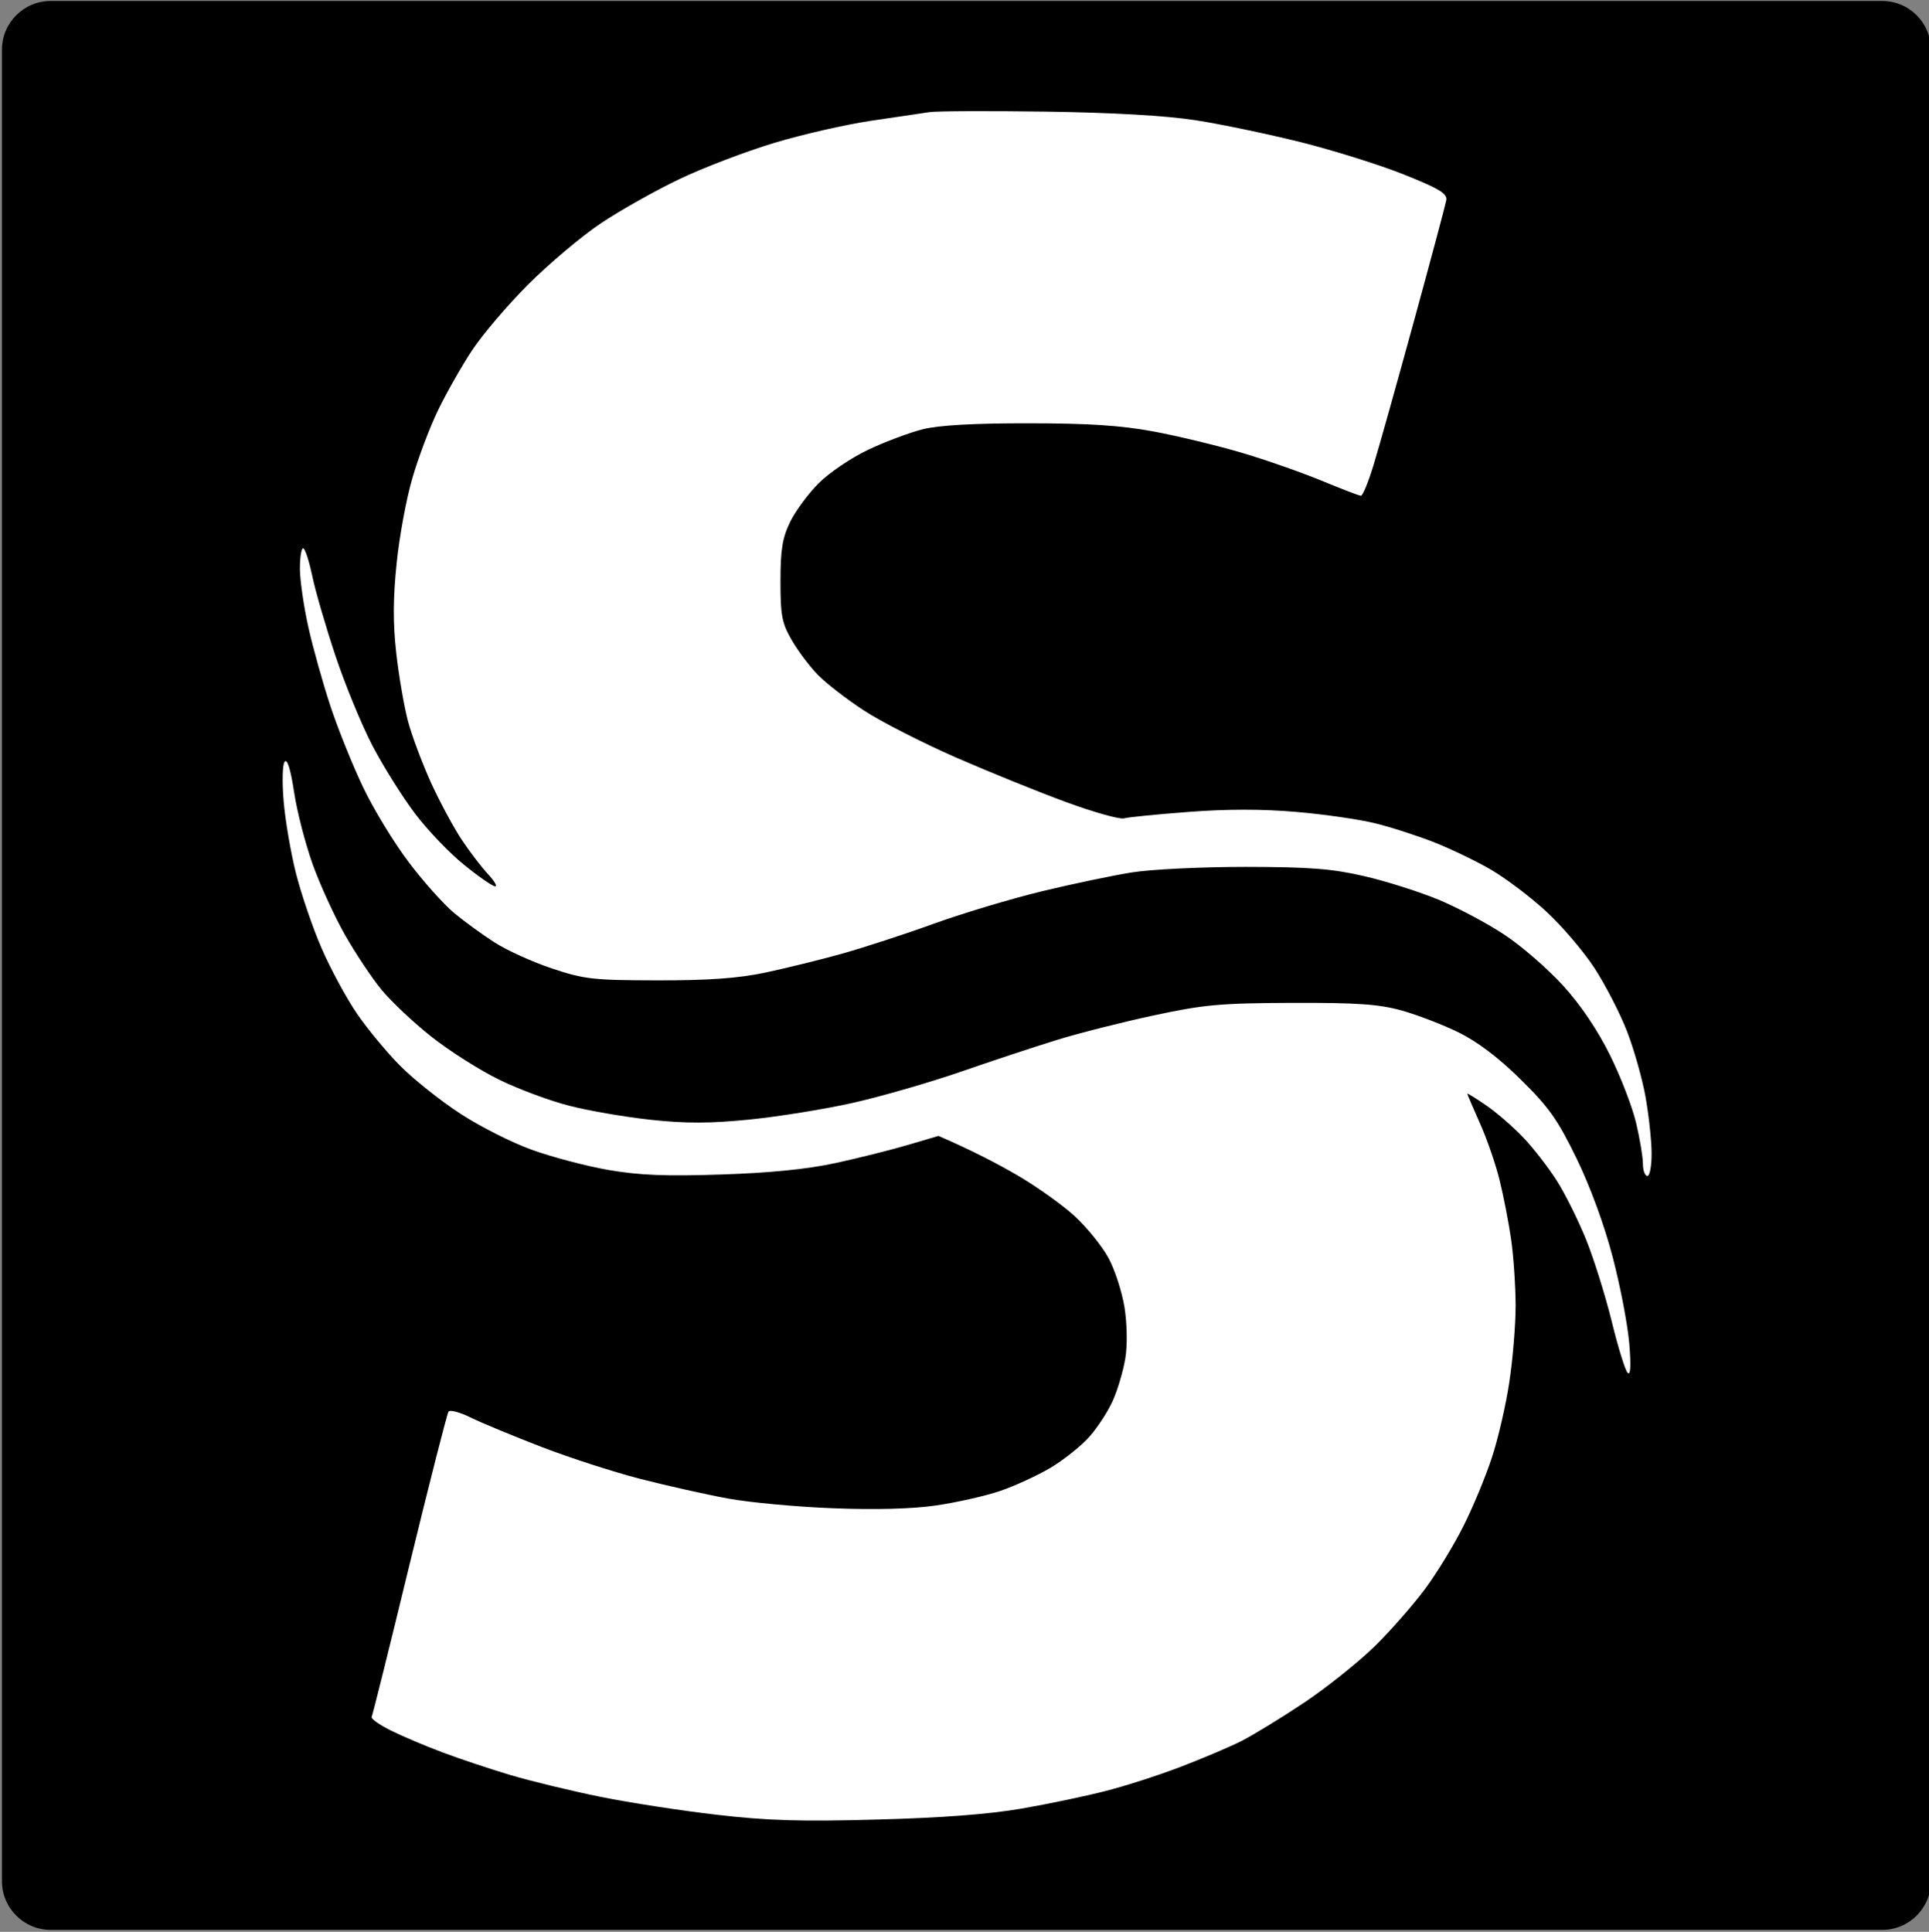
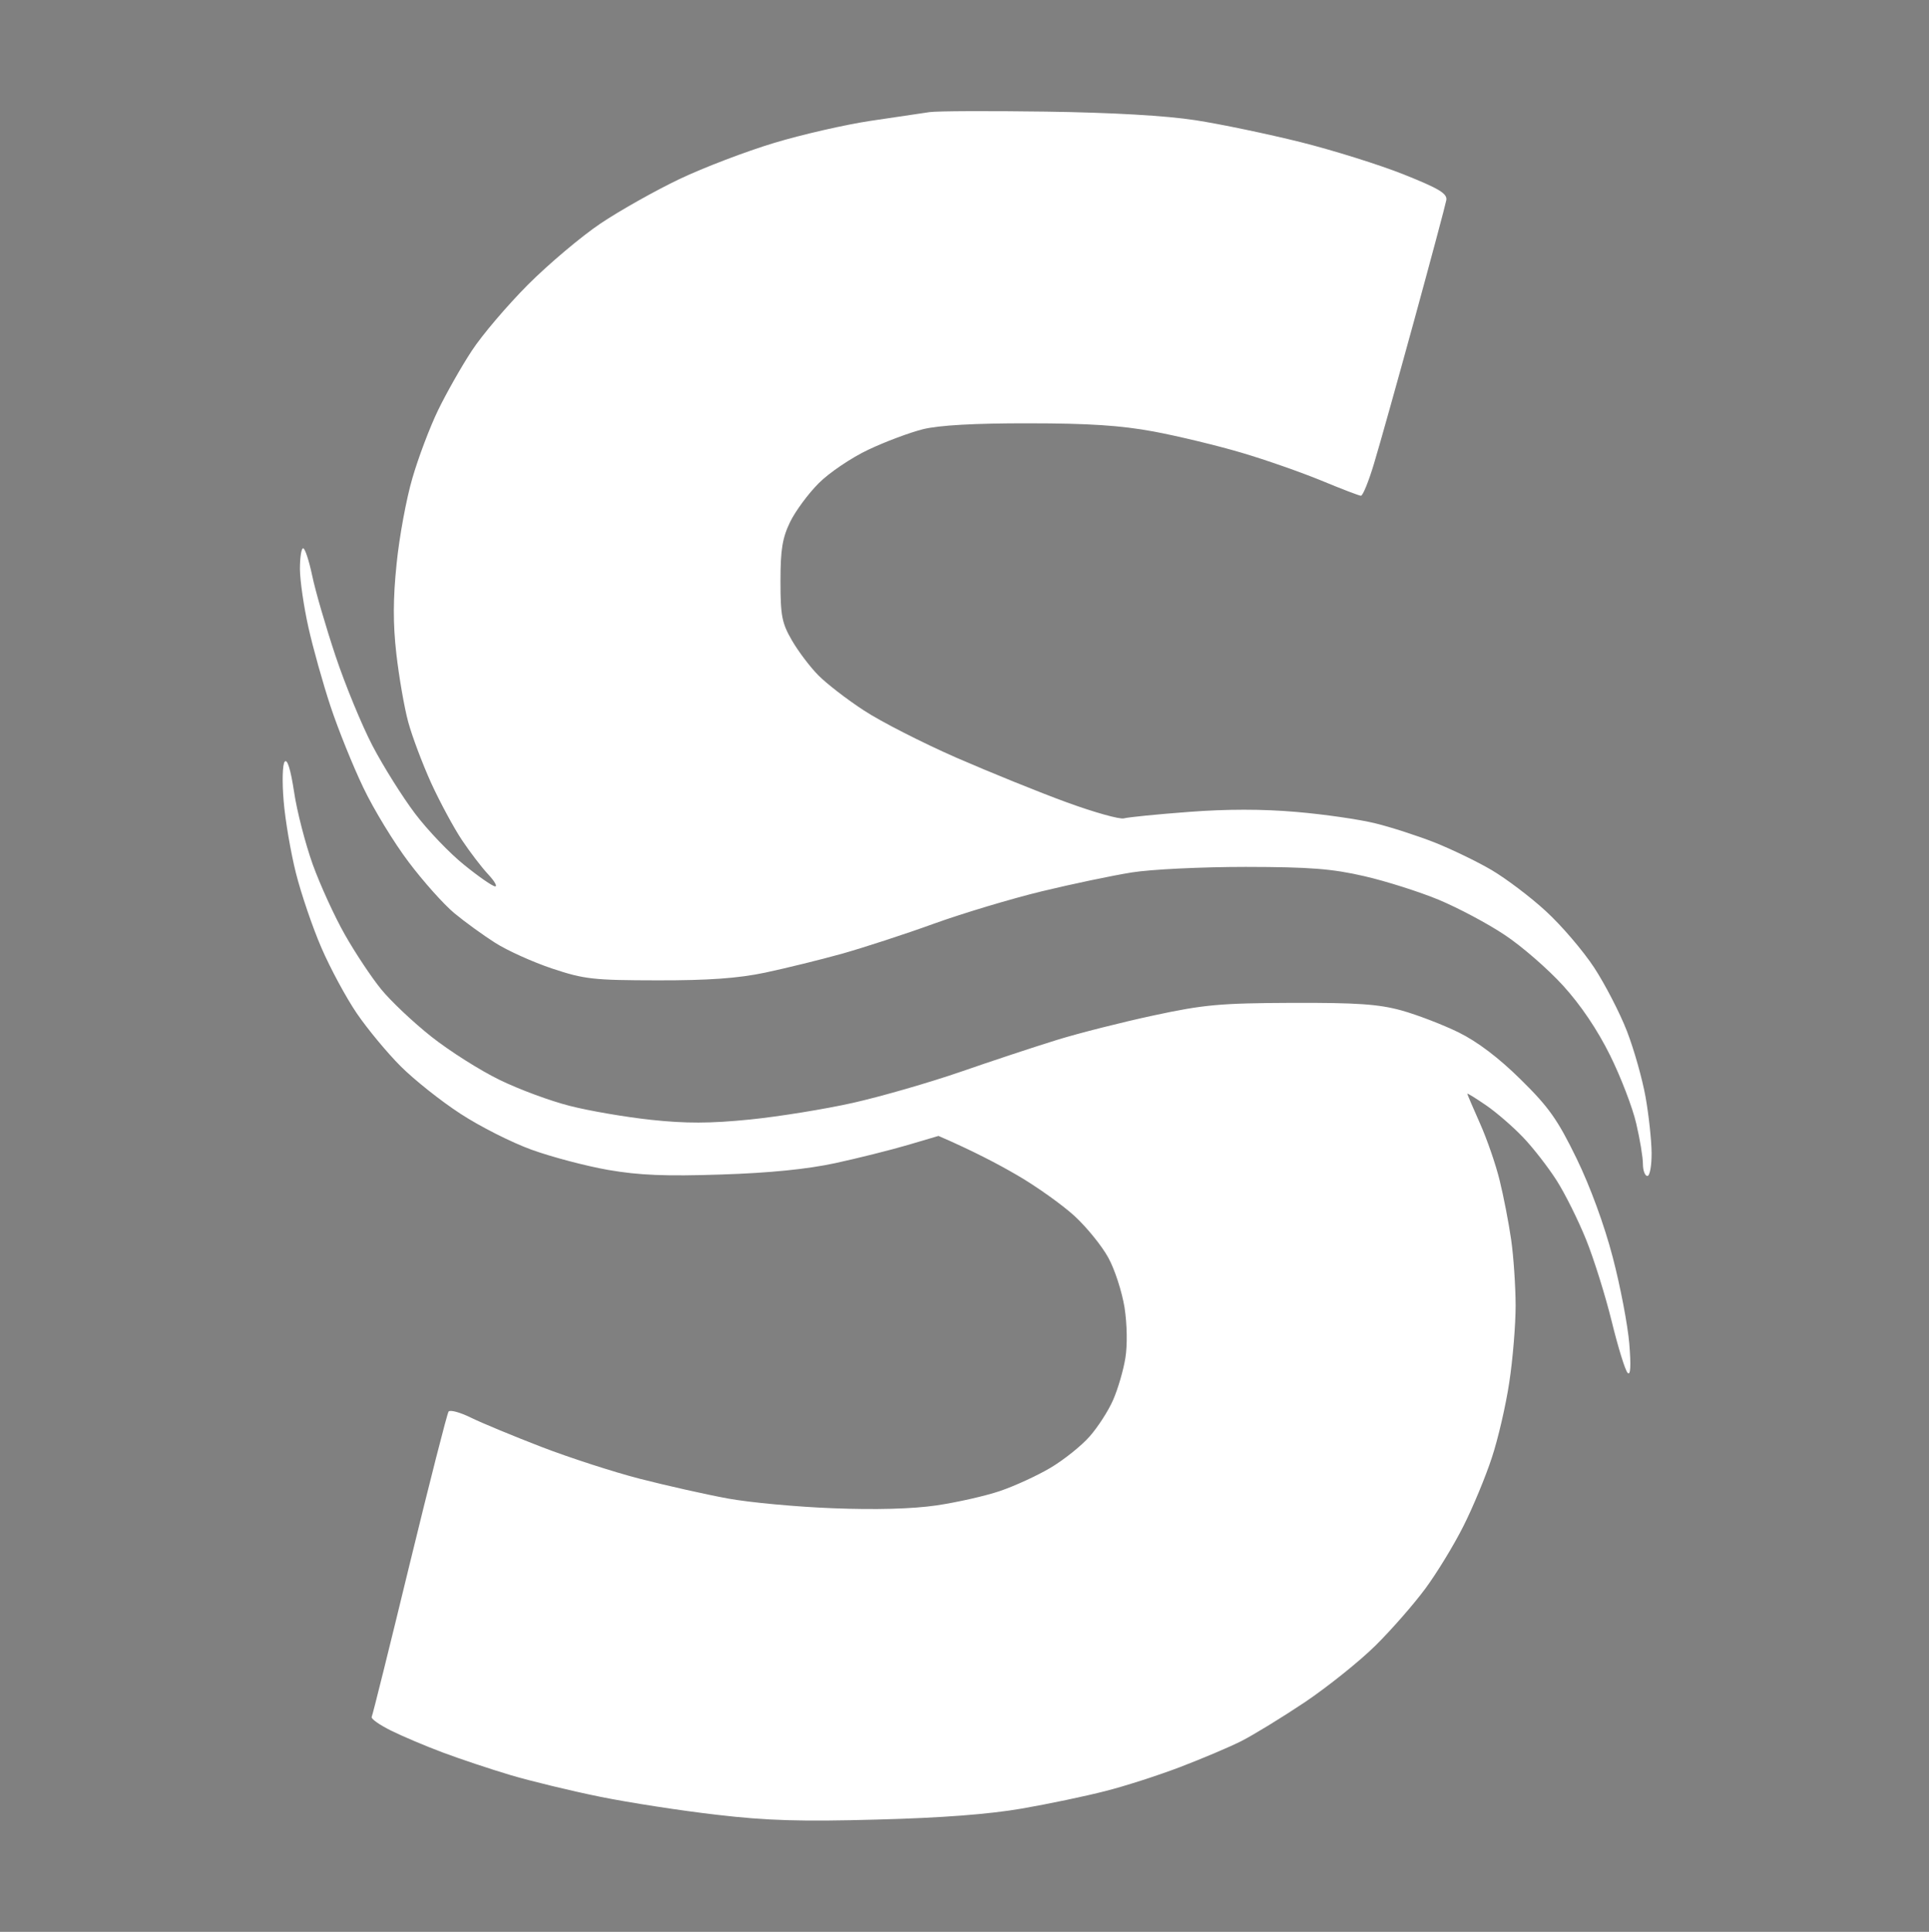
<svg xmlns="http://www.w3.org/2000/svg" version="1.2" viewBox="0 0 1979 1982" width="1979" height="1982">
  <rect x="0" y="0" width="1979" height="1982" fill="#808080" stroke="none" />
  <title>logo-solid-svg</title>
  <style>
		.s0 { fill: #000000 } 
		.s1 { fill: #ffffff } 
	</style>
-   <path id="شكل 1" class="s0" d="m52 1h1879c27.6 0 50 22.4 50 50v1879c0 27.6-22.4 50-50 50h-1879c-27.6 0-50-22.4-50-50v-1879c0-27.6 22.4-50 50-50z" />
-   <path id="Path 0" class="s1" d="m953.8 115c-7.4 1.1-34.8 5.1-60.8 9-26 3.9-70.6 14.1-99 22.7-28.5 8.6-72.1 25.2-96.9 37-24.7 11.8-61.2 32.3-81 45.6-19.8 13.3-53.3 41.6-74.5 62.8-21.1 21.2-47.1 51.7-57.6 67.8-10.6 16.1-26.1 43.5-34.5 60.8-8.4 17.3-20.3 48.7-26.4 69.8-6.2 21-13.5 60.6-16.2 87.8-3.7 35.8-3.8 61.4-0.3 92.3 2.7 23.6 8.1 55 12.1 69.8 4 14.9 14.7 43.2 23.7 63.1 9.1 19.8 23.3 46.1 31.6 58.5 8.3 12.4 20.3 28.1 26.8 35 6.4 6.9 9.7 12.4 7.2 12.4-2.5 0-16.7-9.8-31.5-21.8-14.9-11.9-37.7-35.7-50.7-52.9-13-17.2-32.6-48.5-43.6-69.5-11-21.1-28.1-62.6-38-92.3-9.9-29.7-20.7-66.7-23.9-82.3-3.3-15.5-7.4-28.1-9.3-28.1-1.9 0-3.3 9.7-3.3 21.4 0.1 11.8 4 38.7 8.7 59.7 4.7 21.1 14.9 57.5 22.7 81.1 7.8 23.5 22.9 61 33.6 83.3 10.6 22.3 31.6 56.7 46.6 76.5 14.9 19.8 35.9 43.3 46.7 52.3 10.7 8.9 29.6 22.6 42 30.5 12.4 7.9 38.7 19.8 58.5 26.4 33 11 42.2 12 108.1 12.1 52.3 0.1 82.6-2.1 110.3-7.9 21.1-4.5 56.6-13.2 78.9-19.4 22.2-6.3 64.8-20.1 94.5-30.9 29.7-10.7 79.4-25.6 110.3-33.1 31-7.5 72.5-16.2 92.4-19.4 19.8-3.2 72.3-5.7 117-5.7 66 0.1 88.7 1.9 121.6 9.5 22.3 5.1 56.8 16.1 76.6 24.3 19.8 8.3 50.2 24.4 67.5 36 17.4 11.5 44.3 34.9 59.8 51.9 18.3 20.1 35.3 45.4 48.3 71.6 11 22.2 23.1 53.7 26.8 69.8 3.8 16.1 6.9 34.8 6.9 41.6 0 6.8 2.1 12.4 4.6 12.4 2.5 0 4.4-10.6 4.3-23.6-0.1-13.1-2.9-38.9-6.2-57.5-3.3-18.5-11.9-48.9-19.1-67.5-7.2-18.6-22.4-48-33.7-65.3-11.4-17.3-33.7-43.4-49.5-57.8-15.7-14.5-40.8-33.4-55.7-42.2-14.8-8.7-41.2-21.4-58.5-28.3-17.4-6.8-44.7-15.7-60.8-19.6-16.1-4-52.6-9.3-81.1-11.7-34.2-3-71.6-3-110.3 0-32.2 2.4-62.1 5.4-66.4 6.6-4.4 1.2-30.7-6.2-58.6-16.4-27.8-10.1-79-30.9-113.7-46-34.6-15.2-77.2-36.9-94.5-48.3-17.4-11.3-38.4-27.6-46.8-36.1-8.4-8.5-20.5-24.5-27-35.7-10.3-17.8-11.8-25.2-11.8-60.8 0-32.5 2-44.5 9.9-60.8 5.4-11.1 18.6-29 29.3-39.7 10.6-10.7 33.5-26.2 50.9-34.4 17.3-8.2 42.6-17.7 56.3-21.1 16.4-4 52.8-6.1 108-6 61.9 0 94.9 2.2 128.4 8.4 24.7 4.6 65.3 14.4 90 21.7 24.8 7.3 61.8 20.3 82.2 28.7 20.5 8.5 38.7 15.5 40.5 15.5 1.9 0.1 7.9-14.6 13.3-32.6 5.5-18 24.1-84.5 41.4-147.6 17.3-63.2 32.1-118.6 32.9-123.1 1.1-6.7-7.3-11.8-43.6-26.3-24.8-9.9-72.4-24.8-105.9-33.2-33.4-8.3-82-18.5-108-22.5-30.4-4.7-85.2-7.8-153.2-8.8-58.2-0.8-111.9-0.6-119.3 0.5zm-661.7 666.4c-2.3 2.7-2.8 20.4-1.1 40.5 1.6 19.6 7.3 52.8 12.6 73.9 5.3 21 17 55.5 26.1 76.5 9.1 21.1 25.5 51.5 36.5 67.6 11 16.1 31.2 40.4 44.9 54.1 13.7 13.7 41.1 35.5 60.9 48.4 19.8 13 52.7 29.7 73.2 37.1 20.4 7.4 55.9 16.8 78.8 20.8 32 5.5 58.7 6.6 115.9 4.7 49.9-1.6 88.4-5.5 117.1-11.7 23.5-5.1 57-13.5 74.3-18.6l31.5-9.3c34.9 15.1 61.2 28.9 80.9 40.4 19.8 11.5 46.1 30.3 58.6 41.7 12.4 11.4 28.1 30.7 34.7 42.8 6.7 12.1 14.1 35.2 16.7 51.3 2.6 17.1 3 38.6 0.8 51.8-2 12.4-7.6 31.6-12.5 42.8-4.8 11.1-15.7 28-24.2 37.6-8.4 9.6-26.5 24-40.1 32.1-13.7 8.1-37 18.8-51.8 23.8-14.9 5.1-44.3 11.7-65.3 14.8-24.8 3.6-62.2 4.6-105.9 2.9-37.1-1.4-85.7-5.9-108-10-22.3-4.1-62.8-13.2-90.1-20.2-27.2-7-72.8-21.8-101.3-32.8-28.5-11-60.9-24.4-72.1-29.9-11.1-5.5-21.5-8.3-23-6.3-1.5 2-19.5 72.6-40 156.8-20.4 84.2-37.9 154.6-38.9 156.5-0.9 1.9 8 8.1 19.8 14 11.7 5.8 35.5 15.9 52.9 22.4 17.3 6.5 48.7 17 69.8 23.3 21 6.2 62.6 16.3 92.3 22.3 29.7 6 83.4 14.3 119.3 18.4 51.3 6 86.6 7.1 164.4 4.9 66.3-1.7 115.4-5.5 148.6-11.3 27.2-4.7 65.7-12.8 85.5-17.9 19.9-5 54.3-16.1 76.6-24.6 22.3-8.5 50.7-20.5 63-26.7 12.4-6.3 41.8-24.3 65.3-40 23.4-15.8 56-41.9 72.3-58 16.3-16.1 39.3-42.4 51.2-58.5 11.9-16.1 29.5-45 39.1-64.2 9.7-19.2 22.7-50.6 29-69.8 6.4-19.2 14.5-54.1 18-77.7 3.6-23.5 6.5-59 6.5-78.8-0.1-19.8-2.1-50.2-4.6-67.5-2.5-17.3-7.8-44.7-11.8-60.8-3.9-16.1-13-42.4-20.2-58.5-7.2-16.1-13-29.8-13-30.4 0.1-0.7 8.8 4.7 19.3 11.9 10.5 7.2 27.5 21.9 37.8 32.7 10.3 10.7 25.8 30.7 34.5 44.3 8.7 13.6 22.3 41 30.3 60.8 8 19.8 19.8 57.6 26.3 84 6.5 26.5 13.8 50.2 16.3 52.7 3 3.1 3.6-6.9 1.7-30-1.6-19.1-9.2-59-17-88.7-8.6-33-23.1-72.5-37.1-101.3-19.4-39.8-28.4-52.6-57.4-81.1-22.5-22.2-44.3-38.7-63.6-48.2-16.1-7.9-42.4-18-58.5-22.5-23.6-6.5-45.5-8-112.6-7.8-73.5 0.3-90.2 1.8-141.8 12.9-32.2 6.9-76.8 18.2-99.1 25.1-22.3 6.9-66.9 21.6-99.1 32.8-32.2 11.1-81.8 25.4-110.3 31.8-28.5 6.4-76.1 14.1-105.8 17.1-41 4.1-65.5 4.1-101.3 0.3-26-2.8-63.5-9.2-83.3-14.3-19.9-5-52.3-17-72.1-26.7-19.8-9.6-51.2-29.5-69.8-44.2-18.6-14.7-41.9-36.7-51.8-48.9-9.9-12.2-26.6-37.3-37.1-55.9-10.6-18.6-25.4-51.1-33-72.1-7.5-21.1-16.2-54.5-19.1-74.3-3.5-22.9-6.9-34.2-9.6-31.1z" />
+   <path id="Path 0" class="s1" d="m953.8 115c-7.4 1.1-34.8 5.1-60.8 9-26 3.9-70.6 14.1-99 22.7-28.5 8.6-72.1 25.2-96.9 37-24.7 11.8-61.2 32.3-81 45.6-19.8 13.3-53.3 41.6-74.5 62.8-21.1 21.2-47.1 51.7-57.6 67.8-10.6 16.1-26.1 43.5-34.5 60.8-8.4 17.3-20.3 48.7-26.4 69.8-6.2 21-13.5 60.6-16.2 87.8-3.7 35.8-3.8 61.4-0.3 92.3 2.7 23.6 8.1 55 12.1 69.8 4 14.9 14.7 43.2 23.7 63.1 9.1 19.8 23.3 46.1 31.6 58.5 8.3 12.4 20.3 28.1 26.8 35 6.4 6.9 9.7 12.4 7.2 12.4-2.5 0-16.7-9.8-31.5-21.8-14.9-11.9-37.7-35.7-50.7-52.9-13-17.2-32.6-48.5-43.6-69.5-11-21.1-28.1-62.6-38-92.3-9.9-29.7-20.7-66.7-23.9-82.3-3.3-15.5-7.4-28.1-9.3-28.1-1.9 0-3.3 9.7-3.3 21.4 0.1 11.8 4 38.7 8.7 59.7 4.7 21.1 14.9 57.5 22.7 81.1 7.8 23.5 22.9 61 33.6 83.3 10.6 22.3 31.6 56.7 46.6 76.5 14.9 19.8 35.9 43.3 46.7 52.3 10.7 8.9 29.6 22.6 42 30.5 12.4 7.9 38.7 19.8 58.5 26.4 33 11 42.2 12 108.1 12.1 52.3 0.1 82.6-2.1 110.3-7.9 21.1-4.5 56.6-13.2 78.9-19.4 22.2-6.3 64.8-20.1 94.5-30.9 29.7-10.7 79.4-25.6 110.3-33.1 31-7.5 72.5-16.2 92.4-19.4 19.8-3.2 72.3-5.7 117-5.7 66 0.1 88.7 1.9 121.6 9.5 22.3 5.1 56.8 16.1 76.6 24.3 19.8 8.3 50.2 24.4 67.5 36 17.4 11.5 44.3 34.9 59.8 51.9 18.3 20.1 35.3 45.4 48.3 71.6 11 22.2 23.1 53.7 26.8 69.8 3.8 16.1 6.9 34.8 6.9 41.6 0 6.8 2.1 12.4 4.6 12.4 2.5 0 4.4-10.6 4.3-23.6-0.1-13.1-2.9-38.9-6.2-57.5-3.3-18.5-11.9-48.9-19.1-67.5-7.2-18.6-22.4-48-33.7-65.3-11.4-17.3-33.7-43.4-49.5-57.8-15.7-14.5-40.8-33.4-55.7-42.2-14.8-8.7-41.2-21.4-58.5-28.3-17.4-6.8-44.7-15.7-60.8-19.6-16.1-4-52.6-9.3-81.1-11.7-34.2-3-71.6-3-110.3 0-32.2 2.4-62.1 5.4-66.4 6.6-4.4 1.2-30.7-6.2-58.6-16.4-27.8-10.1-79-30.9-113.7-46-34.6-15.2-77.2-36.9-94.5-48.3-17.4-11.3-38.4-27.6-46.8-36.1-8.4-8.5-20.5-24.5-27-35.7-10.3-17.8-11.8-25.2-11.8-60.8 0-32.5 2-44.5 9.9-60.8 5.4-11.1 18.6-29 29.3-39.7 10.6-10.7 33.5-26.2 50.9-34.4 17.3-8.2 42.6-17.7 56.3-21.1 16.4-4 52.8-6.1 108-6 61.9 0 94.9 2.2 128.4 8.4 24.7 4.6 65.3 14.4 90 21.7 24.8 7.3 61.8 20.3 82.2 28.7 20.5 8.5 38.7 15.5 40.5 15.5 1.9 0.1 7.9-14.6 13.3-32.6 5.5-18 24.1-84.5 41.4-147.6 17.3-63.2 32.1-118.6 32.9-123.1 1.1-6.7-7.3-11.8-43.6-26.3-24.8-9.9-72.4-24.8-105.9-33.2-33.4-8.3-82-18.5-108-22.5-30.4-4.7-85.2-7.8-153.2-8.8-58.2-0.8-111.9-0.6-119.3 0.5m-661.7 666.4c-2.3 2.7-2.8 20.4-1.1 40.5 1.6 19.6 7.3 52.8 12.6 73.9 5.3 21 17 55.5 26.1 76.5 9.1 21.1 25.5 51.5 36.5 67.6 11 16.1 31.2 40.4 44.9 54.1 13.7 13.7 41.1 35.5 60.9 48.4 19.8 13 52.7 29.7 73.2 37.1 20.4 7.4 55.9 16.8 78.8 20.8 32 5.5 58.7 6.6 115.9 4.7 49.9-1.6 88.4-5.5 117.1-11.7 23.5-5.1 57-13.5 74.3-18.6l31.5-9.3c34.9 15.1 61.2 28.9 80.9 40.4 19.8 11.5 46.1 30.3 58.6 41.7 12.4 11.4 28.1 30.7 34.7 42.8 6.7 12.1 14.1 35.2 16.7 51.3 2.6 17.1 3 38.6 0.8 51.8-2 12.4-7.6 31.6-12.5 42.8-4.8 11.1-15.7 28-24.2 37.6-8.4 9.6-26.5 24-40.1 32.1-13.7 8.1-37 18.8-51.8 23.8-14.9 5.1-44.3 11.7-65.3 14.8-24.8 3.6-62.2 4.6-105.9 2.9-37.1-1.4-85.7-5.9-108-10-22.3-4.1-62.8-13.2-90.1-20.2-27.2-7-72.8-21.8-101.3-32.8-28.5-11-60.9-24.4-72.1-29.9-11.1-5.5-21.5-8.3-23-6.3-1.5 2-19.5 72.6-40 156.8-20.4 84.2-37.9 154.6-38.9 156.5-0.9 1.9 8 8.1 19.8 14 11.7 5.8 35.5 15.9 52.9 22.4 17.3 6.5 48.7 17 69.8 23.3 21 6.2 62.6 16.3 92.3 22.3 29.7 6 83.4 14.3 119.3 18.4 51.3 6 86.6 7.1 164.4 4.9 66.3-1.7 115.4-5.5 148.6-11.3 27.2-4.7 65.7-12.8 85.5-17.9 19.9-5 54.3-16.1 76.6-24.6 22.3-8.5 50.7-20.5 63-26.7 12.4-6.3 41.8-24.3 65.3-40 23.4-15.8 56-41.9 72.3-58 16.3-16.1 39.3-42.4 51.2-58.5 11.9-16.1 29.5-45 39.1-64.2 9.7-19.2 22.7-50.6 29-69.8 6.4-19.2 14.5-54.1 18-77.7 3.6-23.5 6.5-59 6.5-78.8-0.1-19.8-2.1-50.2-4.6-67.5-2.5-17.3-7.8-44.7-11.8-60.8-3.9-16.1-13-42.4-20.2-58.5-7.2-16.1-13-29.8-13-30.4 0.1-0.7 8.8 4.7 19.3 11.9 10.5 7.2 27.5 21.9 37.8 32.7 10.3 10.7 25.8 30.7 34.5 44.3 8.7 13.6 22.3 41 30.3 60.8 8 19.8 19.8 57.6 26.3 84 6.5 26.5 13.8 50.2 16.3 52.7 3 3.1 3.6-6.9 1.7-30-1.6-19.1-9.2-59-17-88.7-8.6-33-23.1-72.5-37.1-101.3-19.4-39.8-28.4-52.6-57.4-81.1-22.5-22.2-44.3-38.7-63.6-48.2-16.1-7.9-42.4-18-58.5-22.5-23.6-6.5-45.5-8-112.6-7.8-73.5 0.3-90.2 1.8-141.8 12.9-32.2 6.9-76.8 18.2-99.1 25.1-22.3 6.9-66.9 21.6-99.1 32.8-32.2 11.1-81.8 25.4-110.3 31.8-28.5 6.4-76.1 14.1-105.8 17.1-41 4.1-65.5 4.1-101.3 0.3-26-2.8-63.5-9.2-83.3-14.3-19.9-5-52.3-17-72.1-26.7-19.8-9.6-51.2-29.5-69.8-44.2-18.6-14.7-41.9-36.7-51.8-48.9-9.9-12.2-26.6-37.3-37.1-55.9-10.6-18.6-25.4-51.1-33-72.1-7.5-21.1-16.2-54.5-19.1-74.3-3.5-22.9-6.9-34.2-9.6-31.1z" />
</svg>